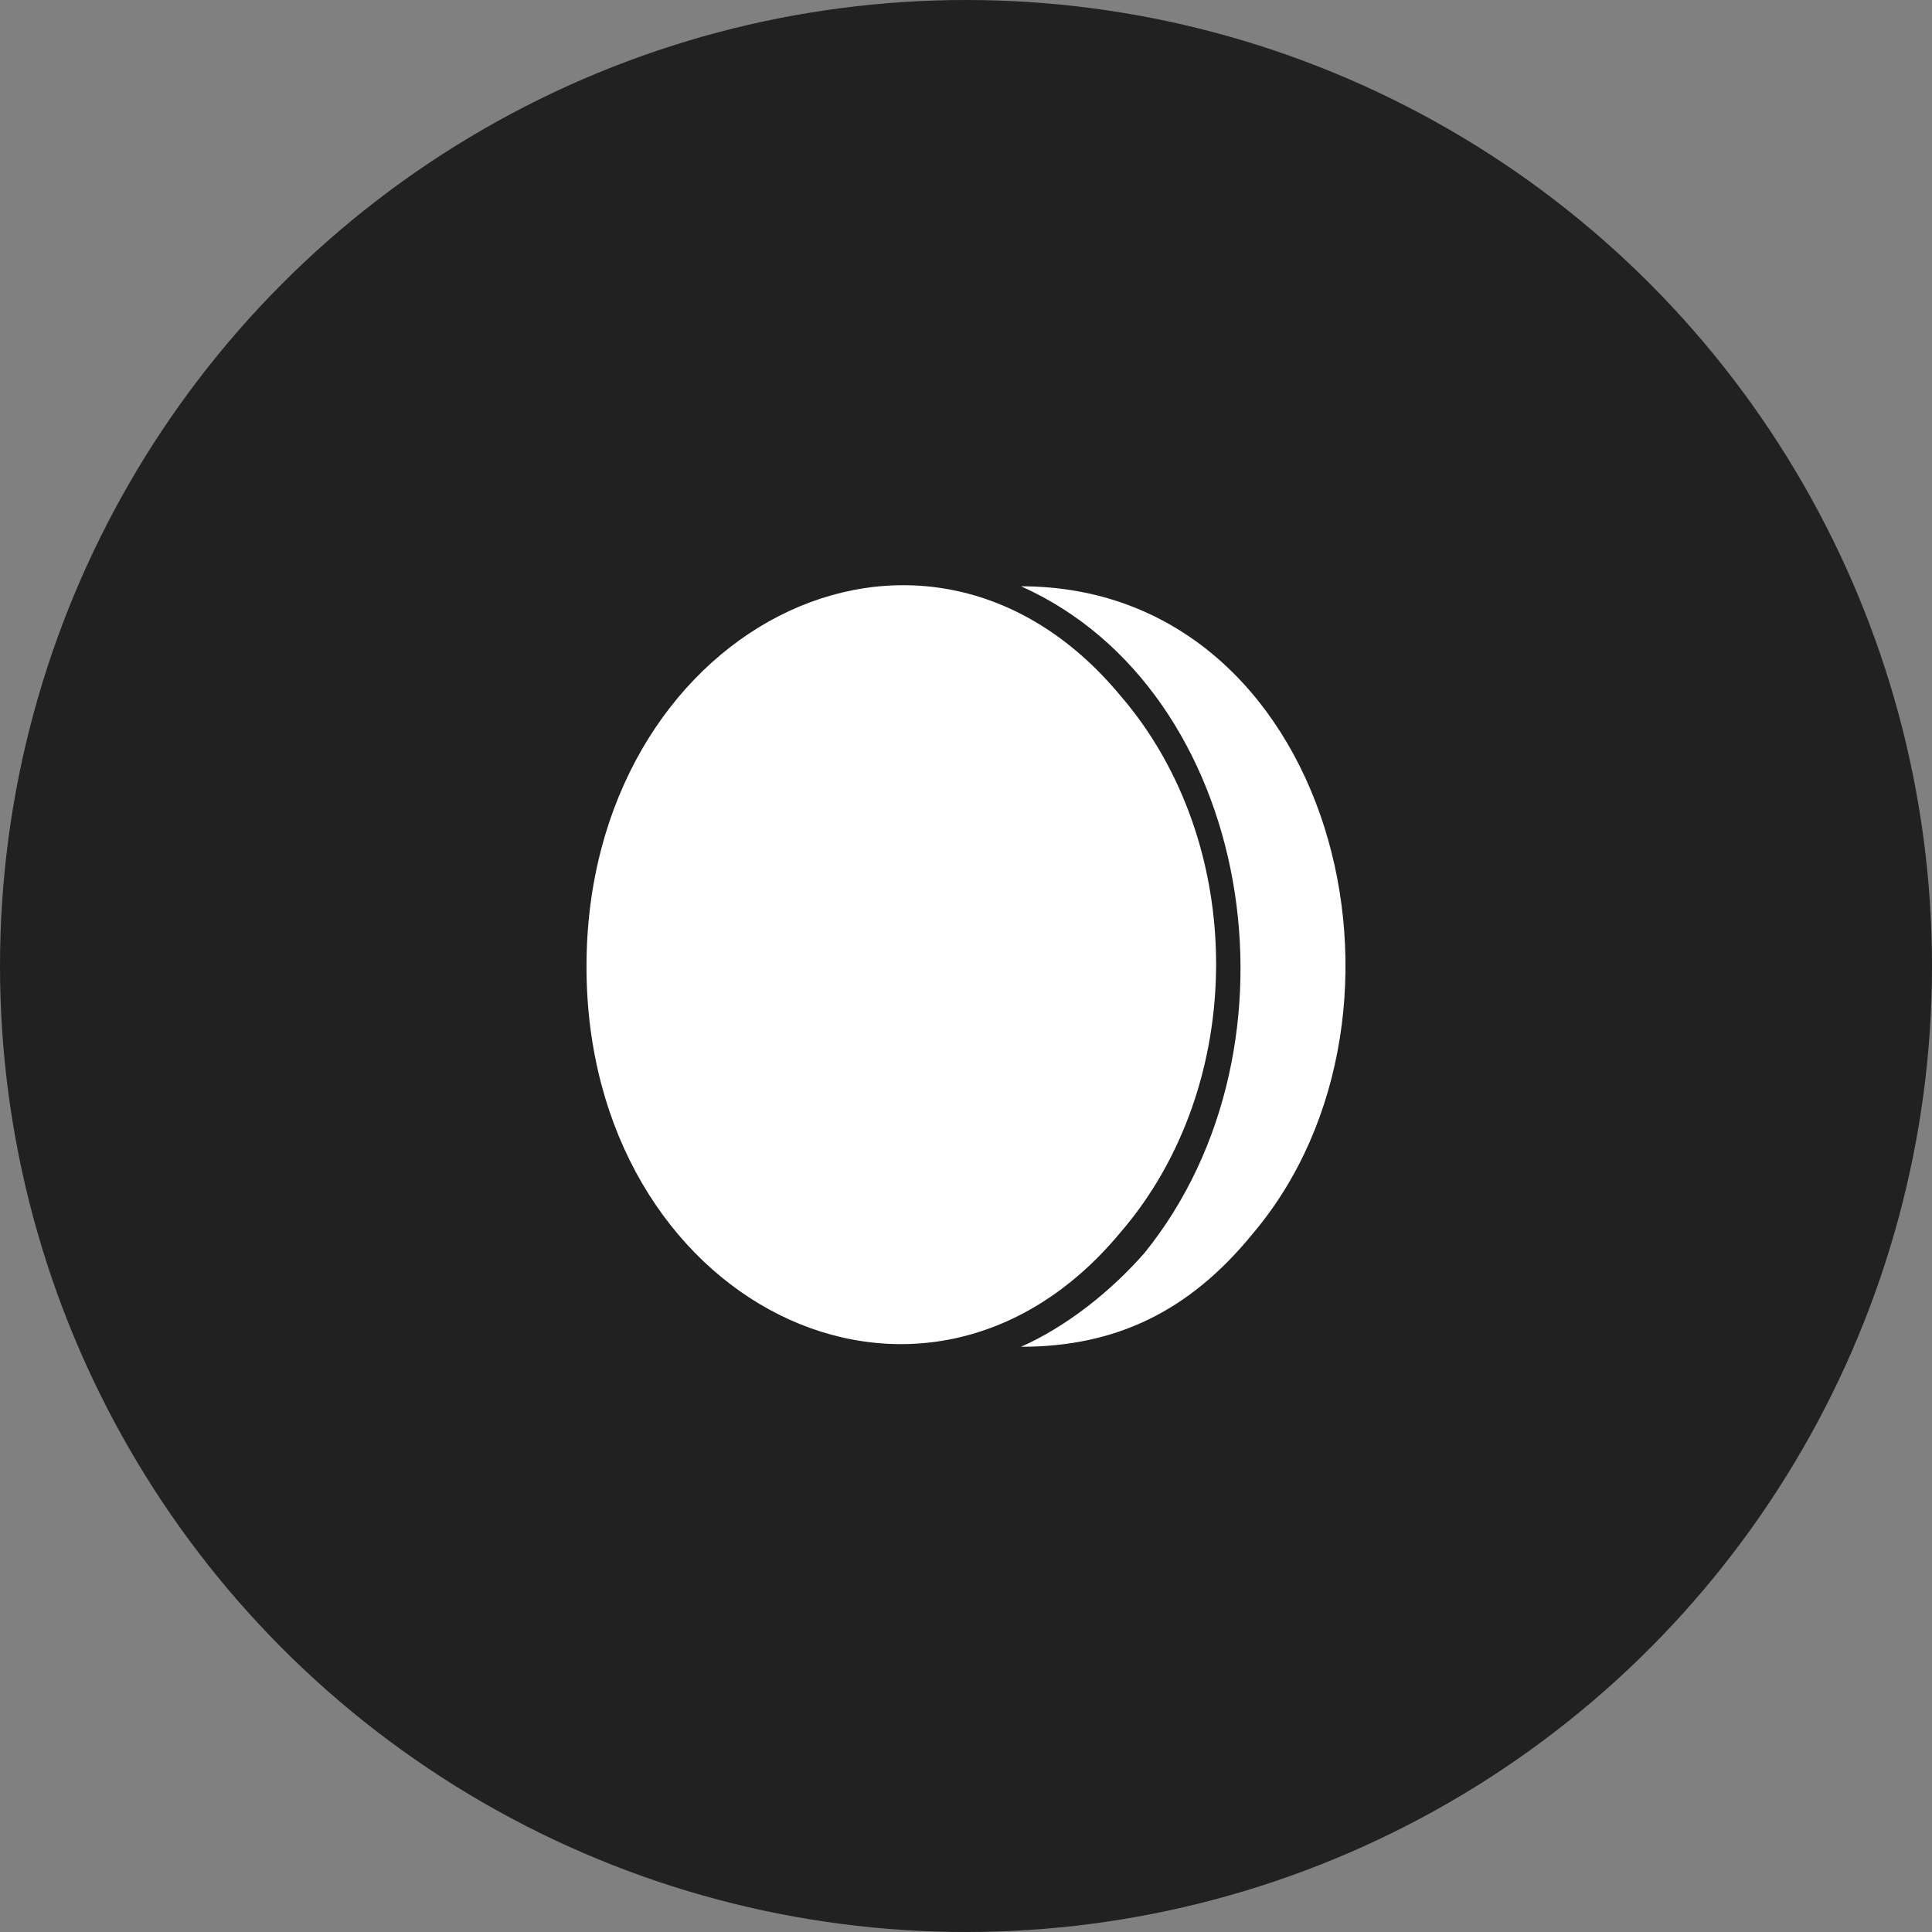
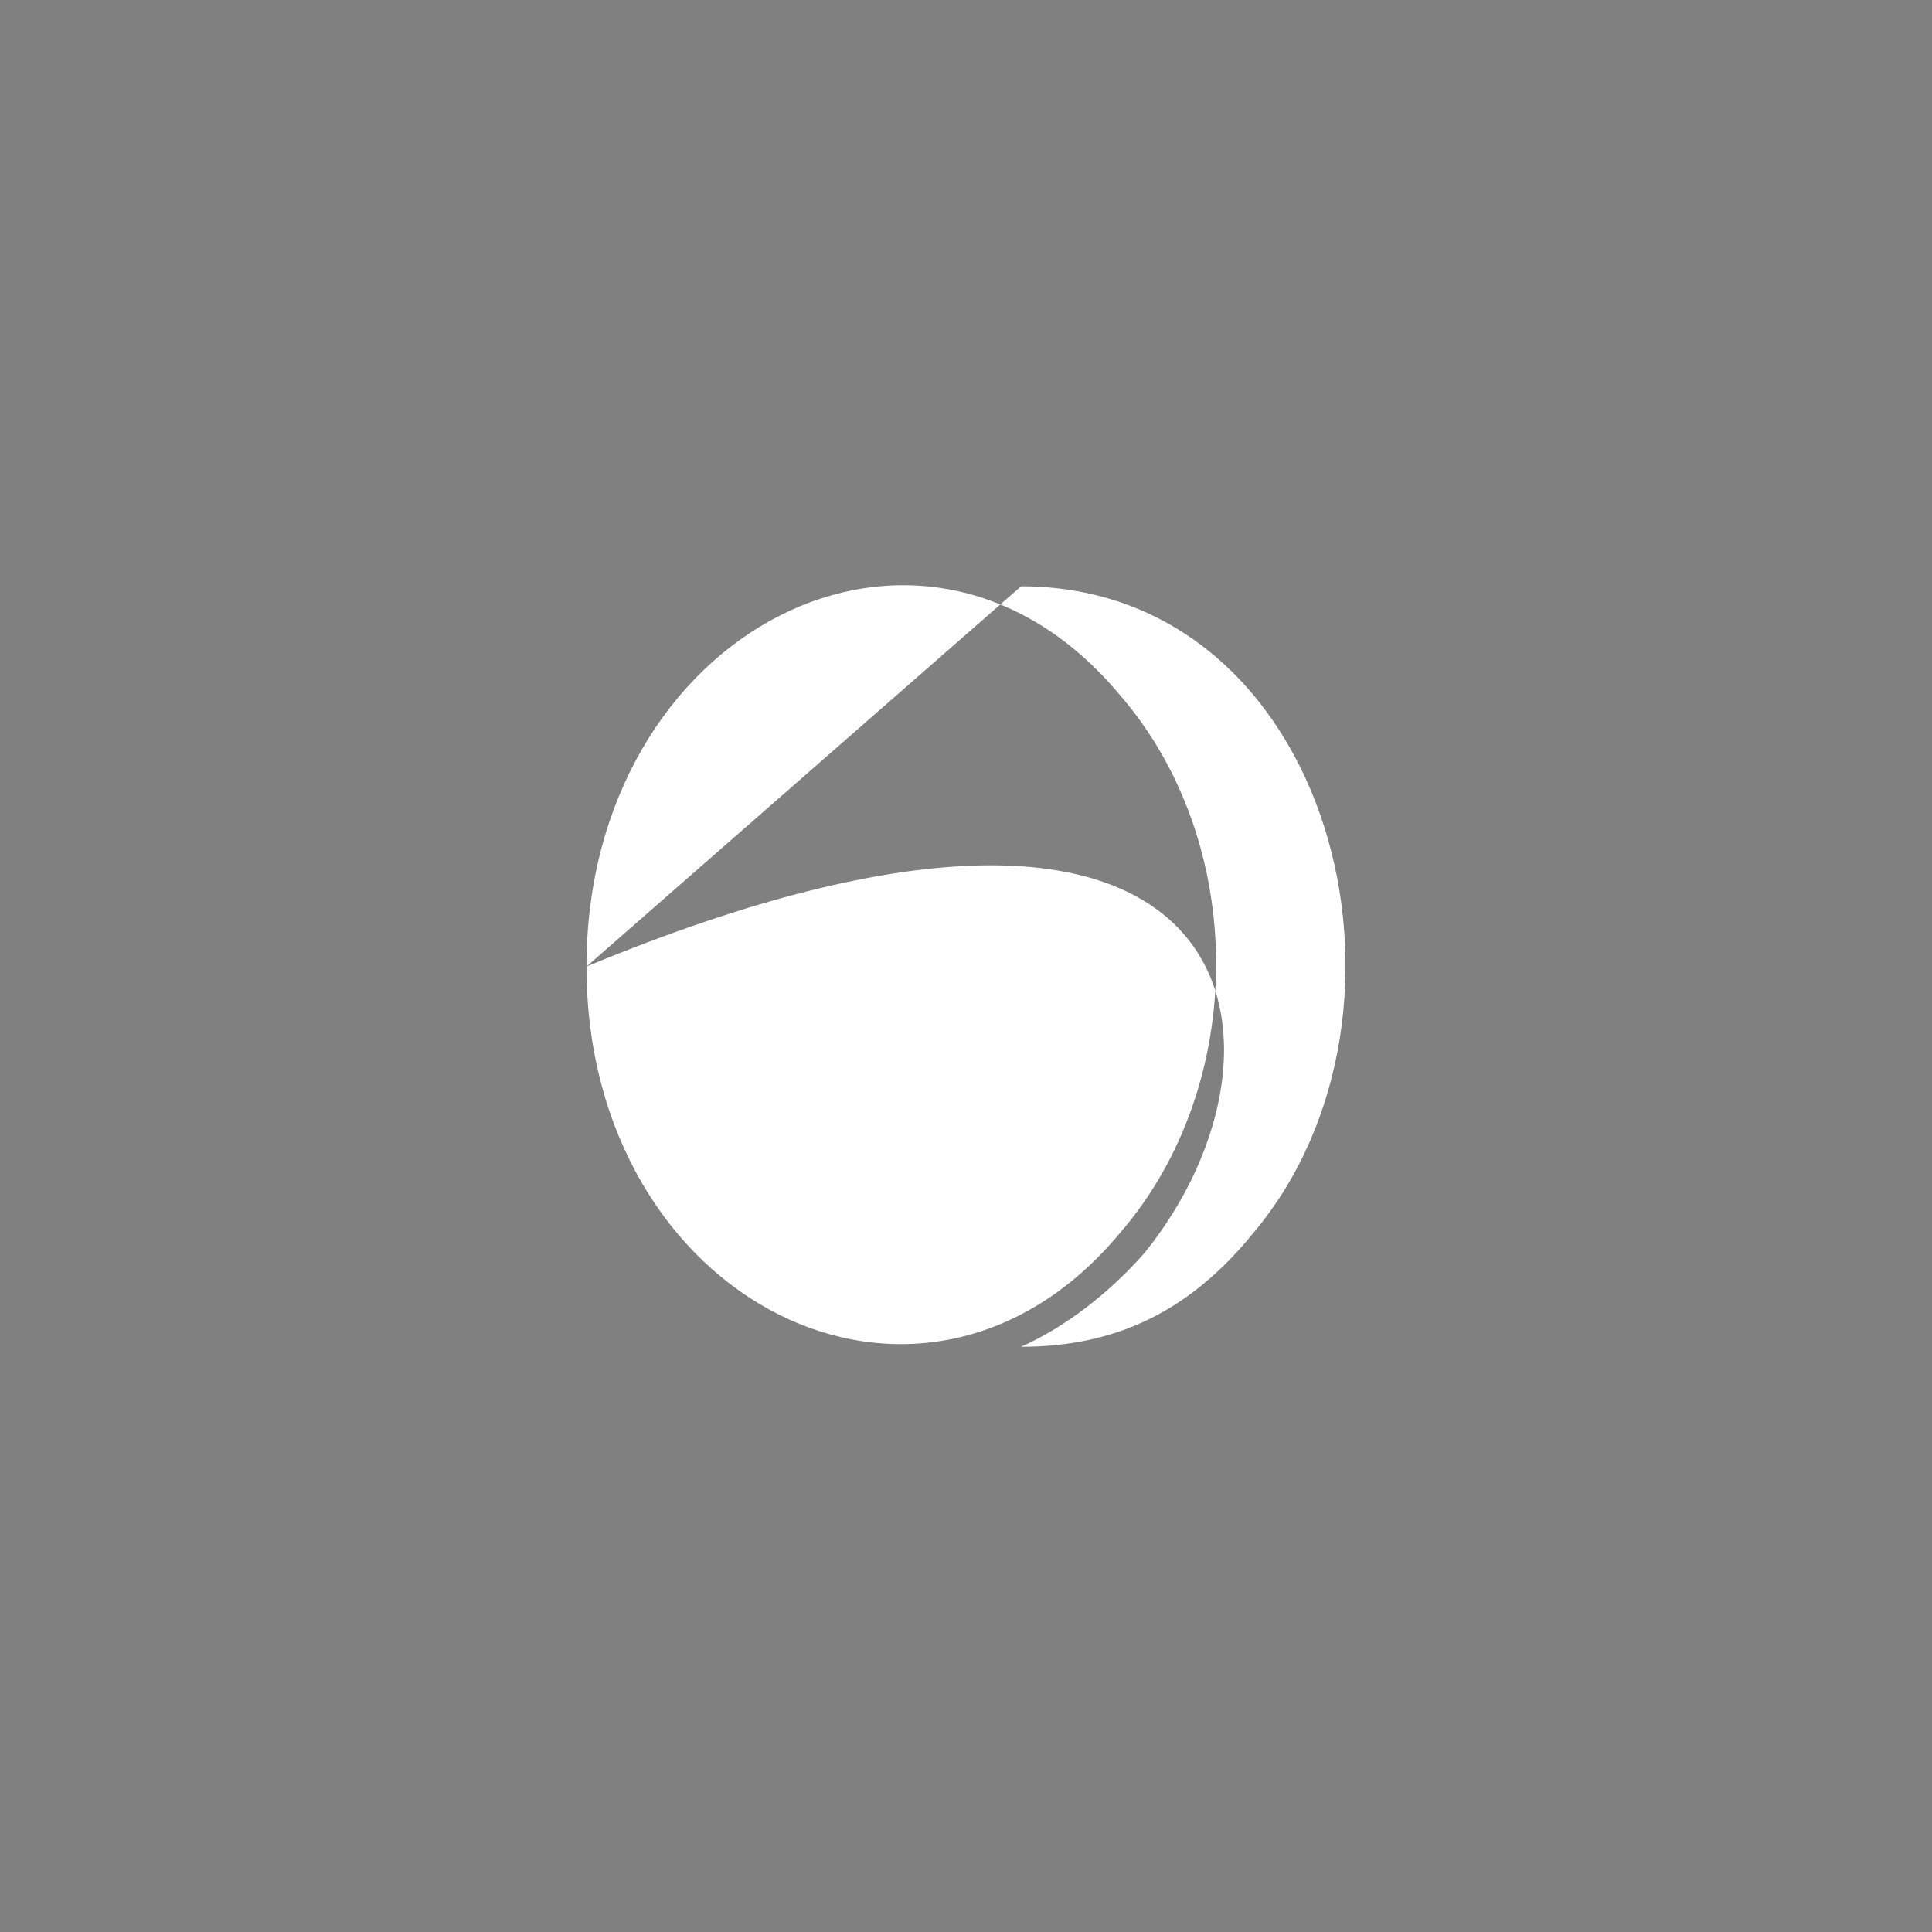
<svg xmlns="http://www.w3.org/2000/svg" width="56" height="56" viewBox="0 0 56 56" fill="none">
  <rect x="0" y="0" width="56" height="56" fill="#808080" stroke="none" />
-   <circle cx="28" cy="28" r="28" fill="#212121" />
-   <path fill-rule="evenodd" clip-rule="evenodd" d="M17 28.016C17 37.749 26.733 42.615 32.458 35.745C36.18 31.451 36.18 24.437 32.458 20.143C26.733 13.273 17 18.283 17 28.016ZM29.596 16.994C36.323 20 38.041 30.306 33.174 36.317C32.172 37.462 30.884 38.464 29.596 39.037C32.315 39.037 34.462 38.035 36.323 35.745C41.762 29.304 38.613 16.994 29.596 16.994Z" fill="white" />
+   <path fill-rule="evenodd" clip-rule="evenodd" d="M17 28.016C17 37.749 26.733 42.615 32.458 35.745C36.18 31.451 36.18 24.437 32.458 20.143C26.733 13.273 17 18.283 17 28.016ZC36.323 20 38.041 30.306 33.174 36.317C32.172 37.462 30.884 38.464 29.596 39.037C32.315 39.037 34.462 38.035 36.323 35.745C41.762 29.304 38.613 16.994 29.596 16.994Z" fill="white" />
</svg>